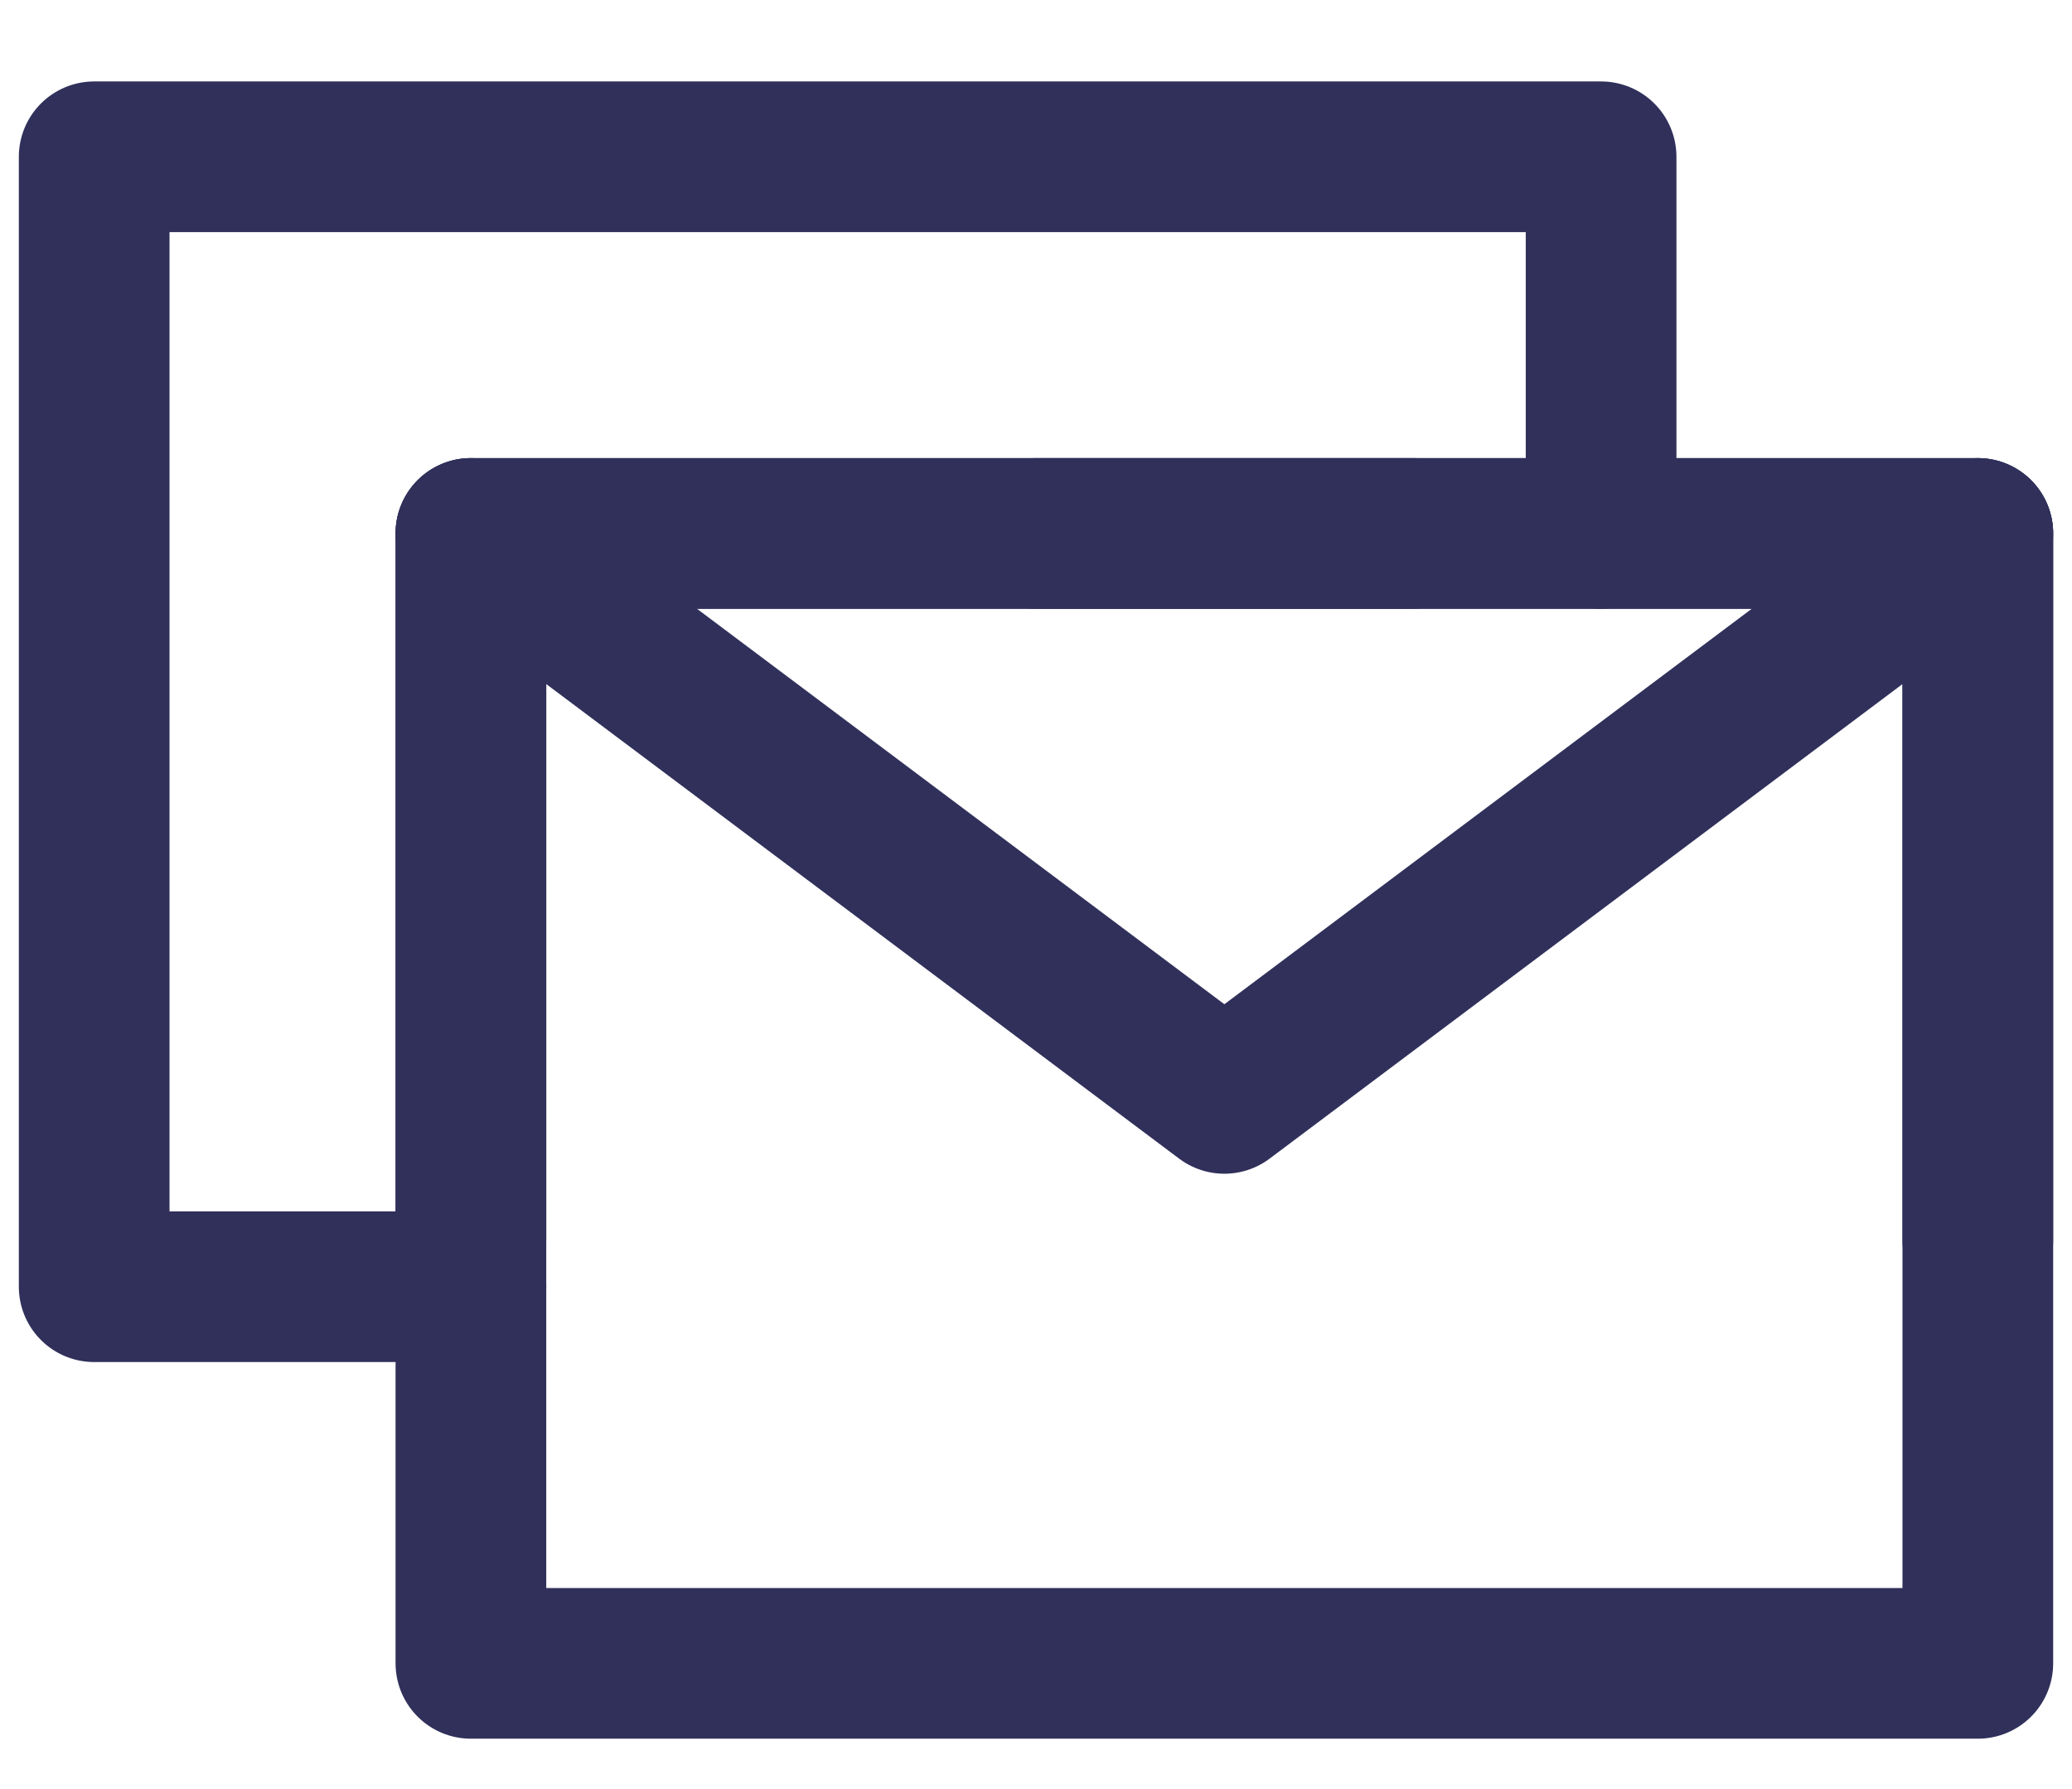
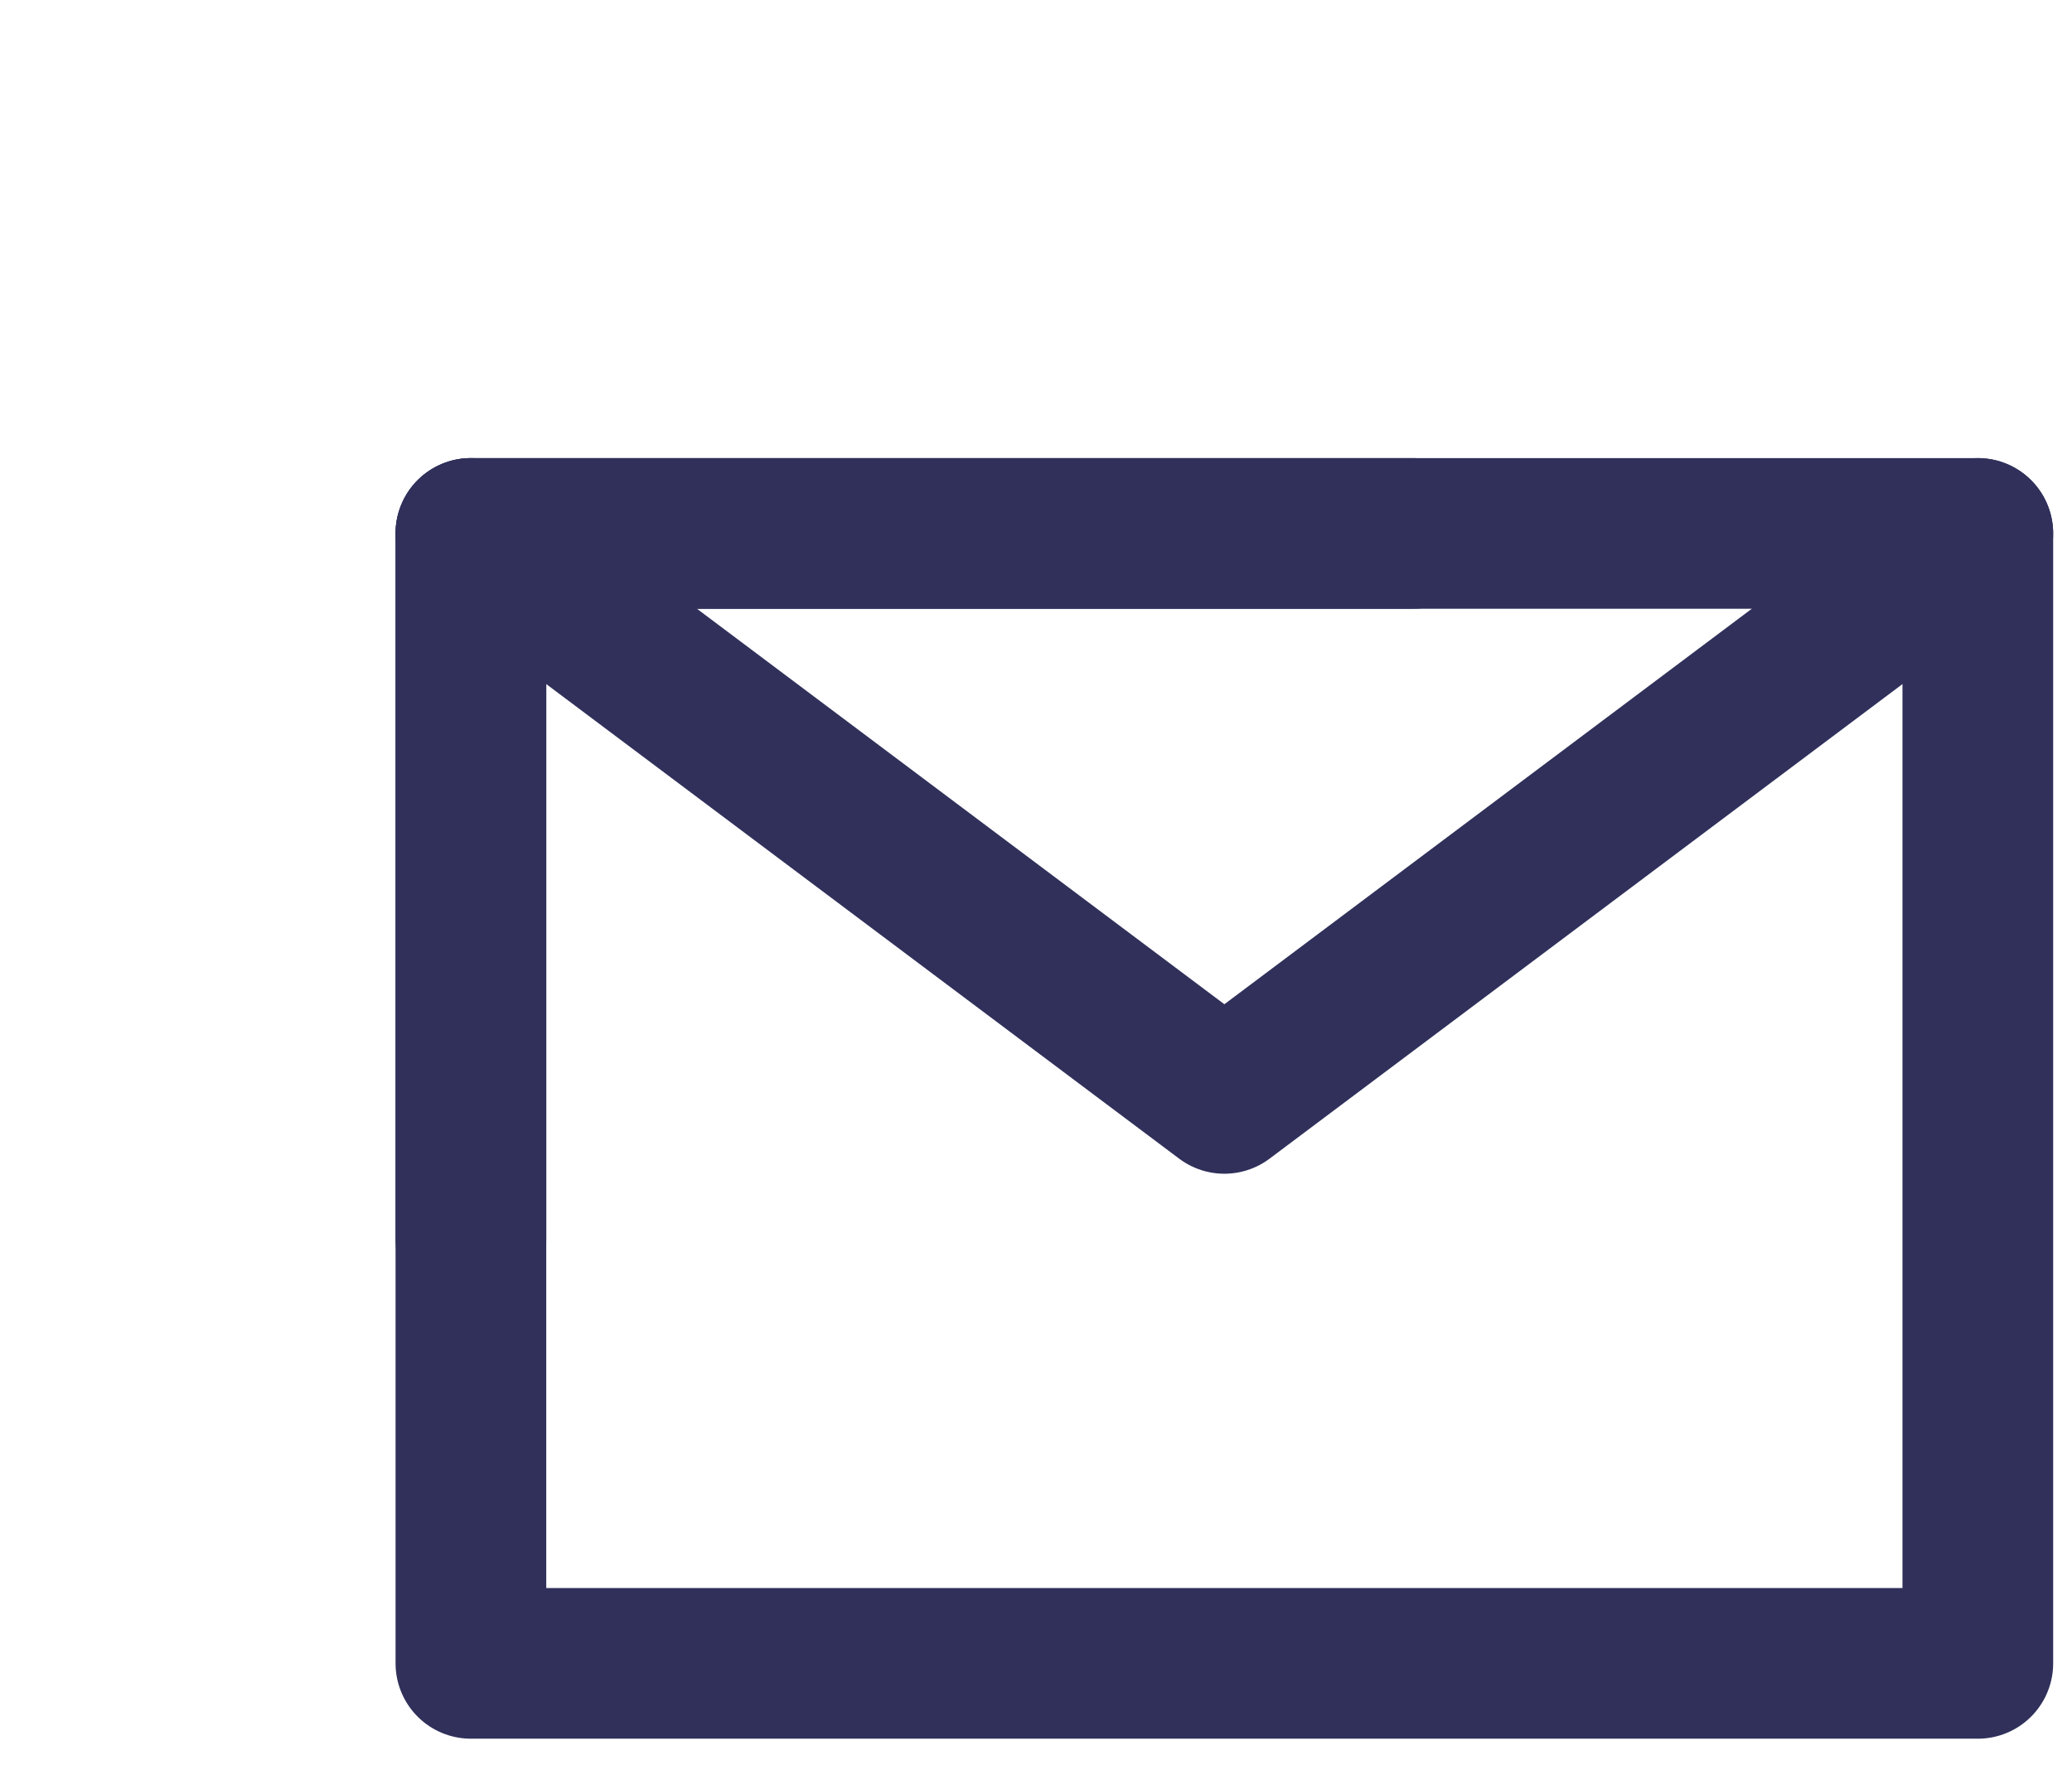
<svg xmlns="http://www.w3.org/2000/svg" width="22" height="19" viewBox="0 0 22 19" fill="none">
-   <path d="M17 5.665V1.665H9H1V7.665V13.665H5" stroke="#30305B" stroke-width="1.6" stroke-linecap="round" stroke-linejoin="round" />
  <path d="M5 17.665H21V11.665V5.665H13H5V11.665V17.665Z" stroke="#30305B" stroke-width="1.6" stroke-linejoin="round" />
  <path d="M5 5.665L13 11.665L21 5.665" stroke="#30305B" stroke-width="1.6" stroke-linecap="round" stroke-linejoin="round" />
  <path d="M15 5.665H5V13.165" stroke="#30305B" stroke-width="1.6" stroke-linecap="round" stroke-linejoin="round" />
-   <path d="M21 13.165V5.665H11" stroke="#30305B" stroke-width="1.6" stroke-linecap="round" stroke-linejoin="round" />
</svg>